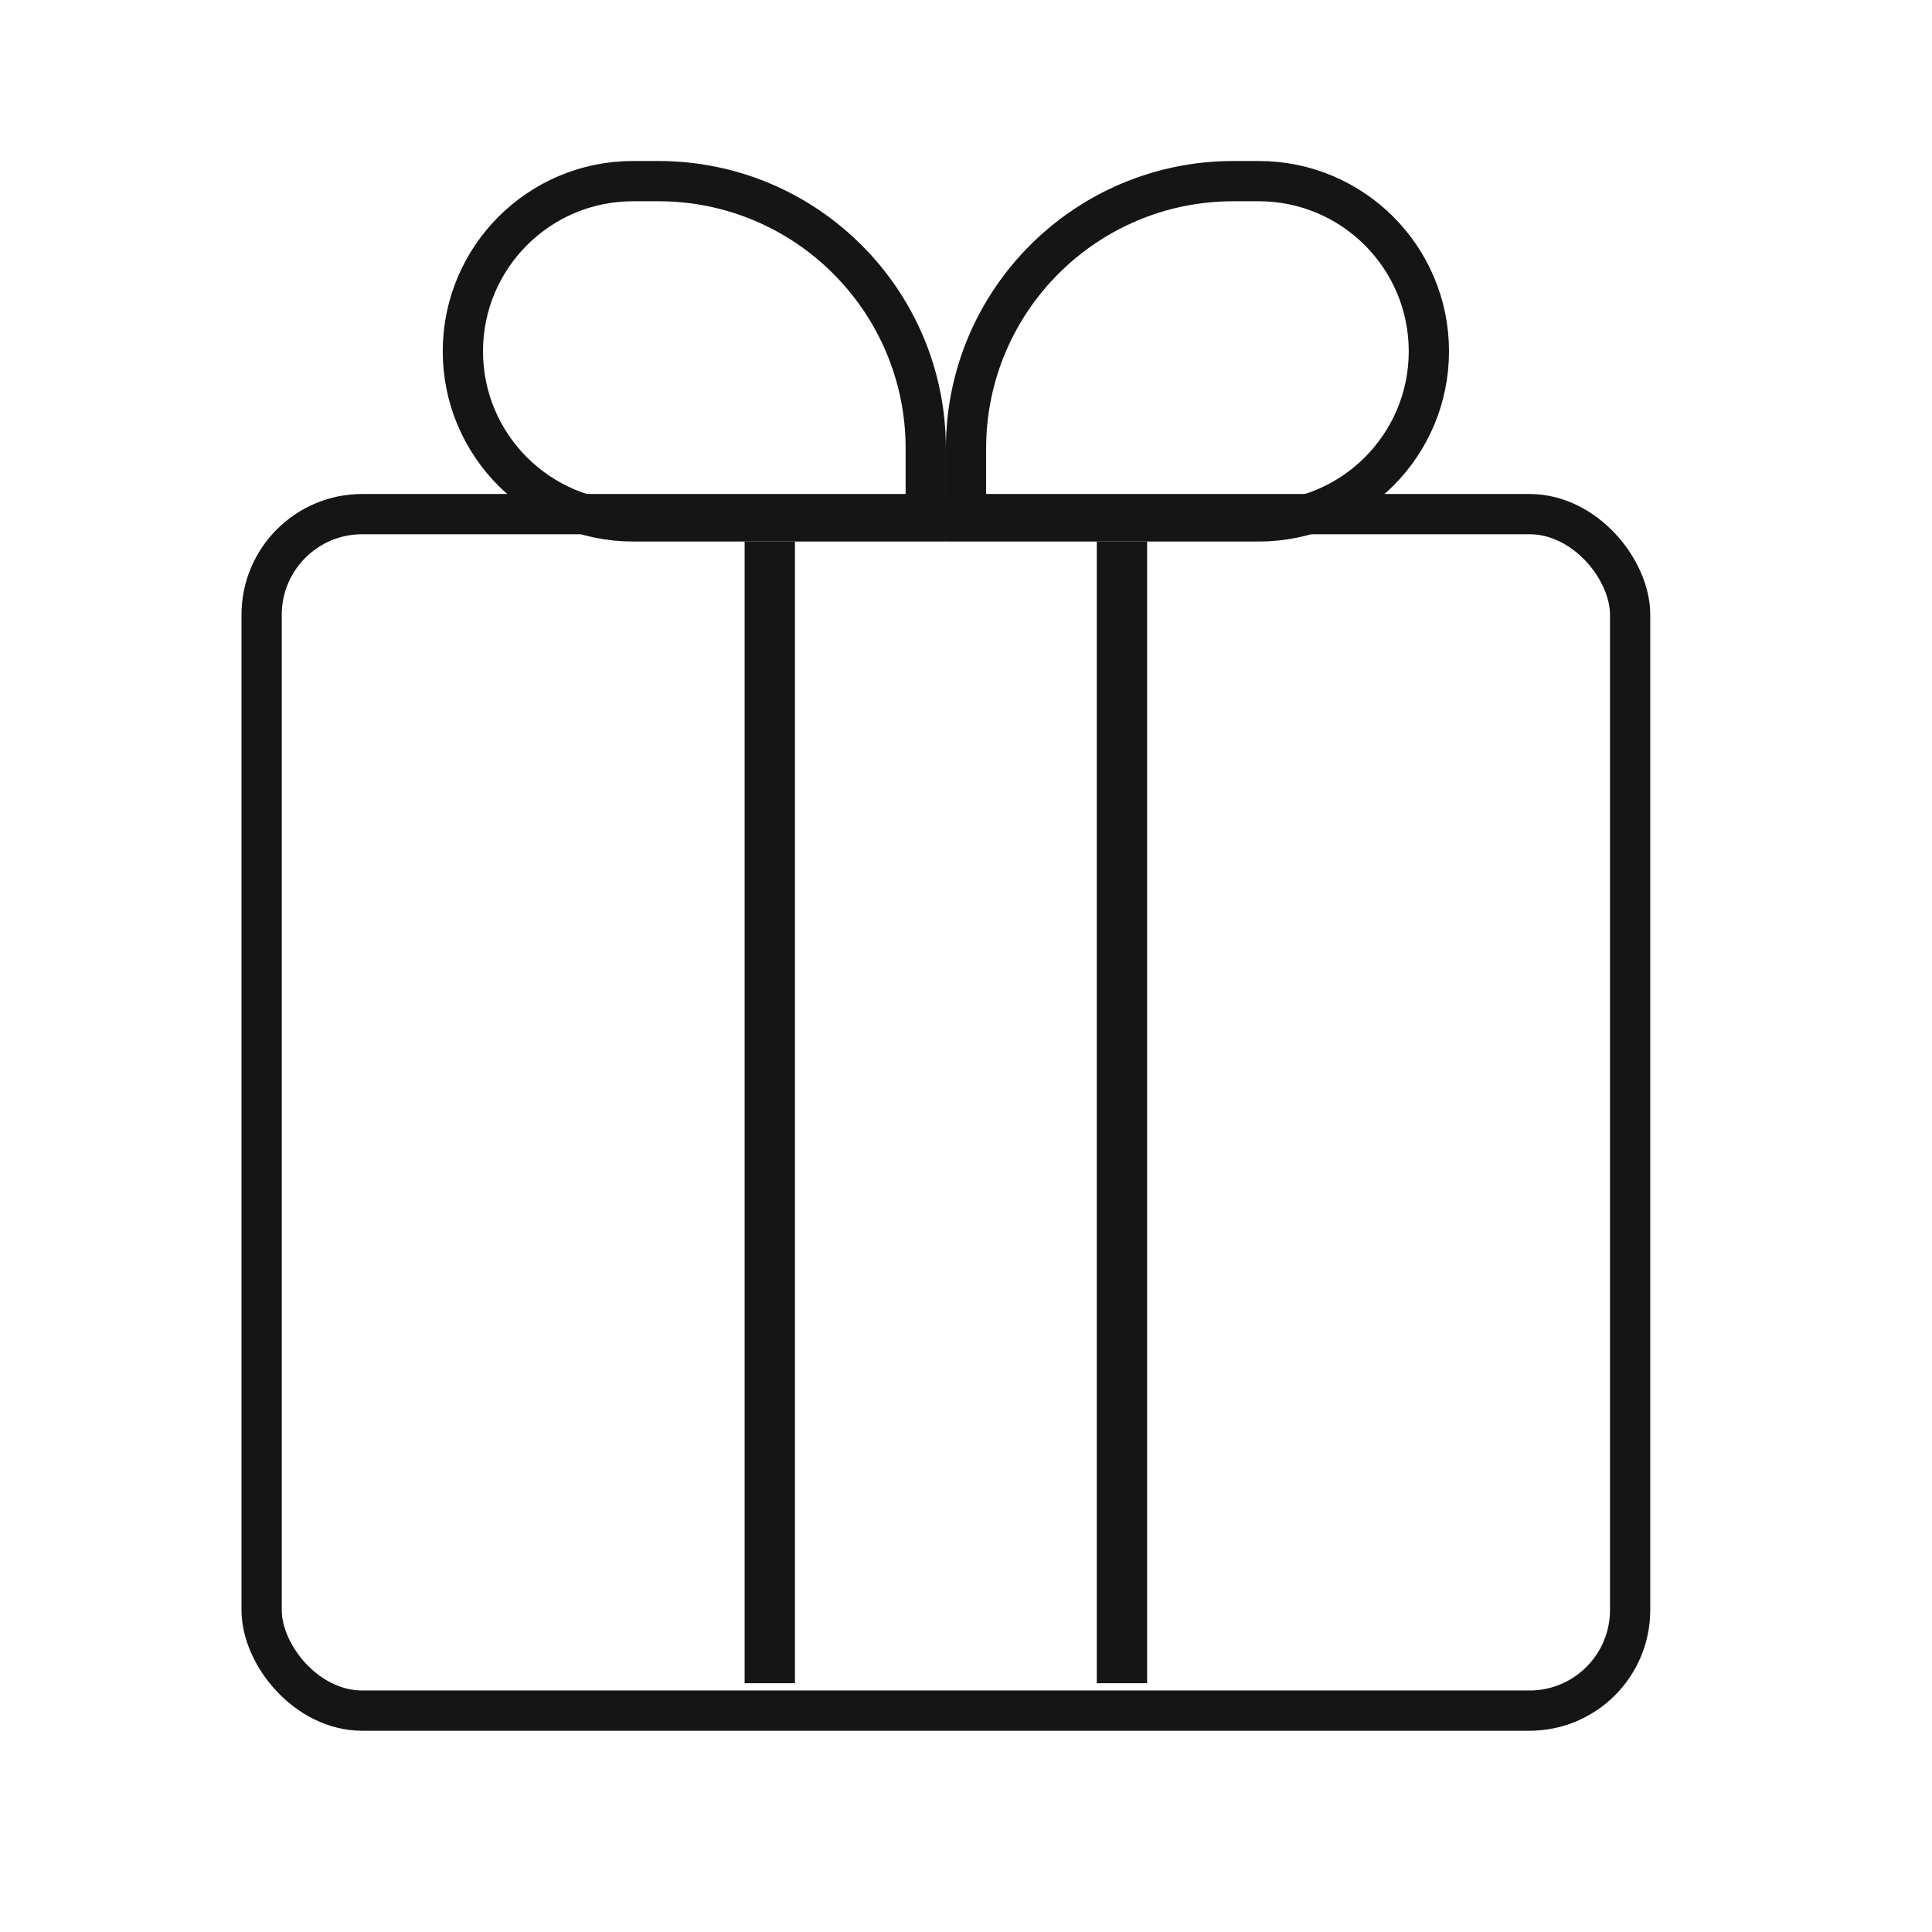
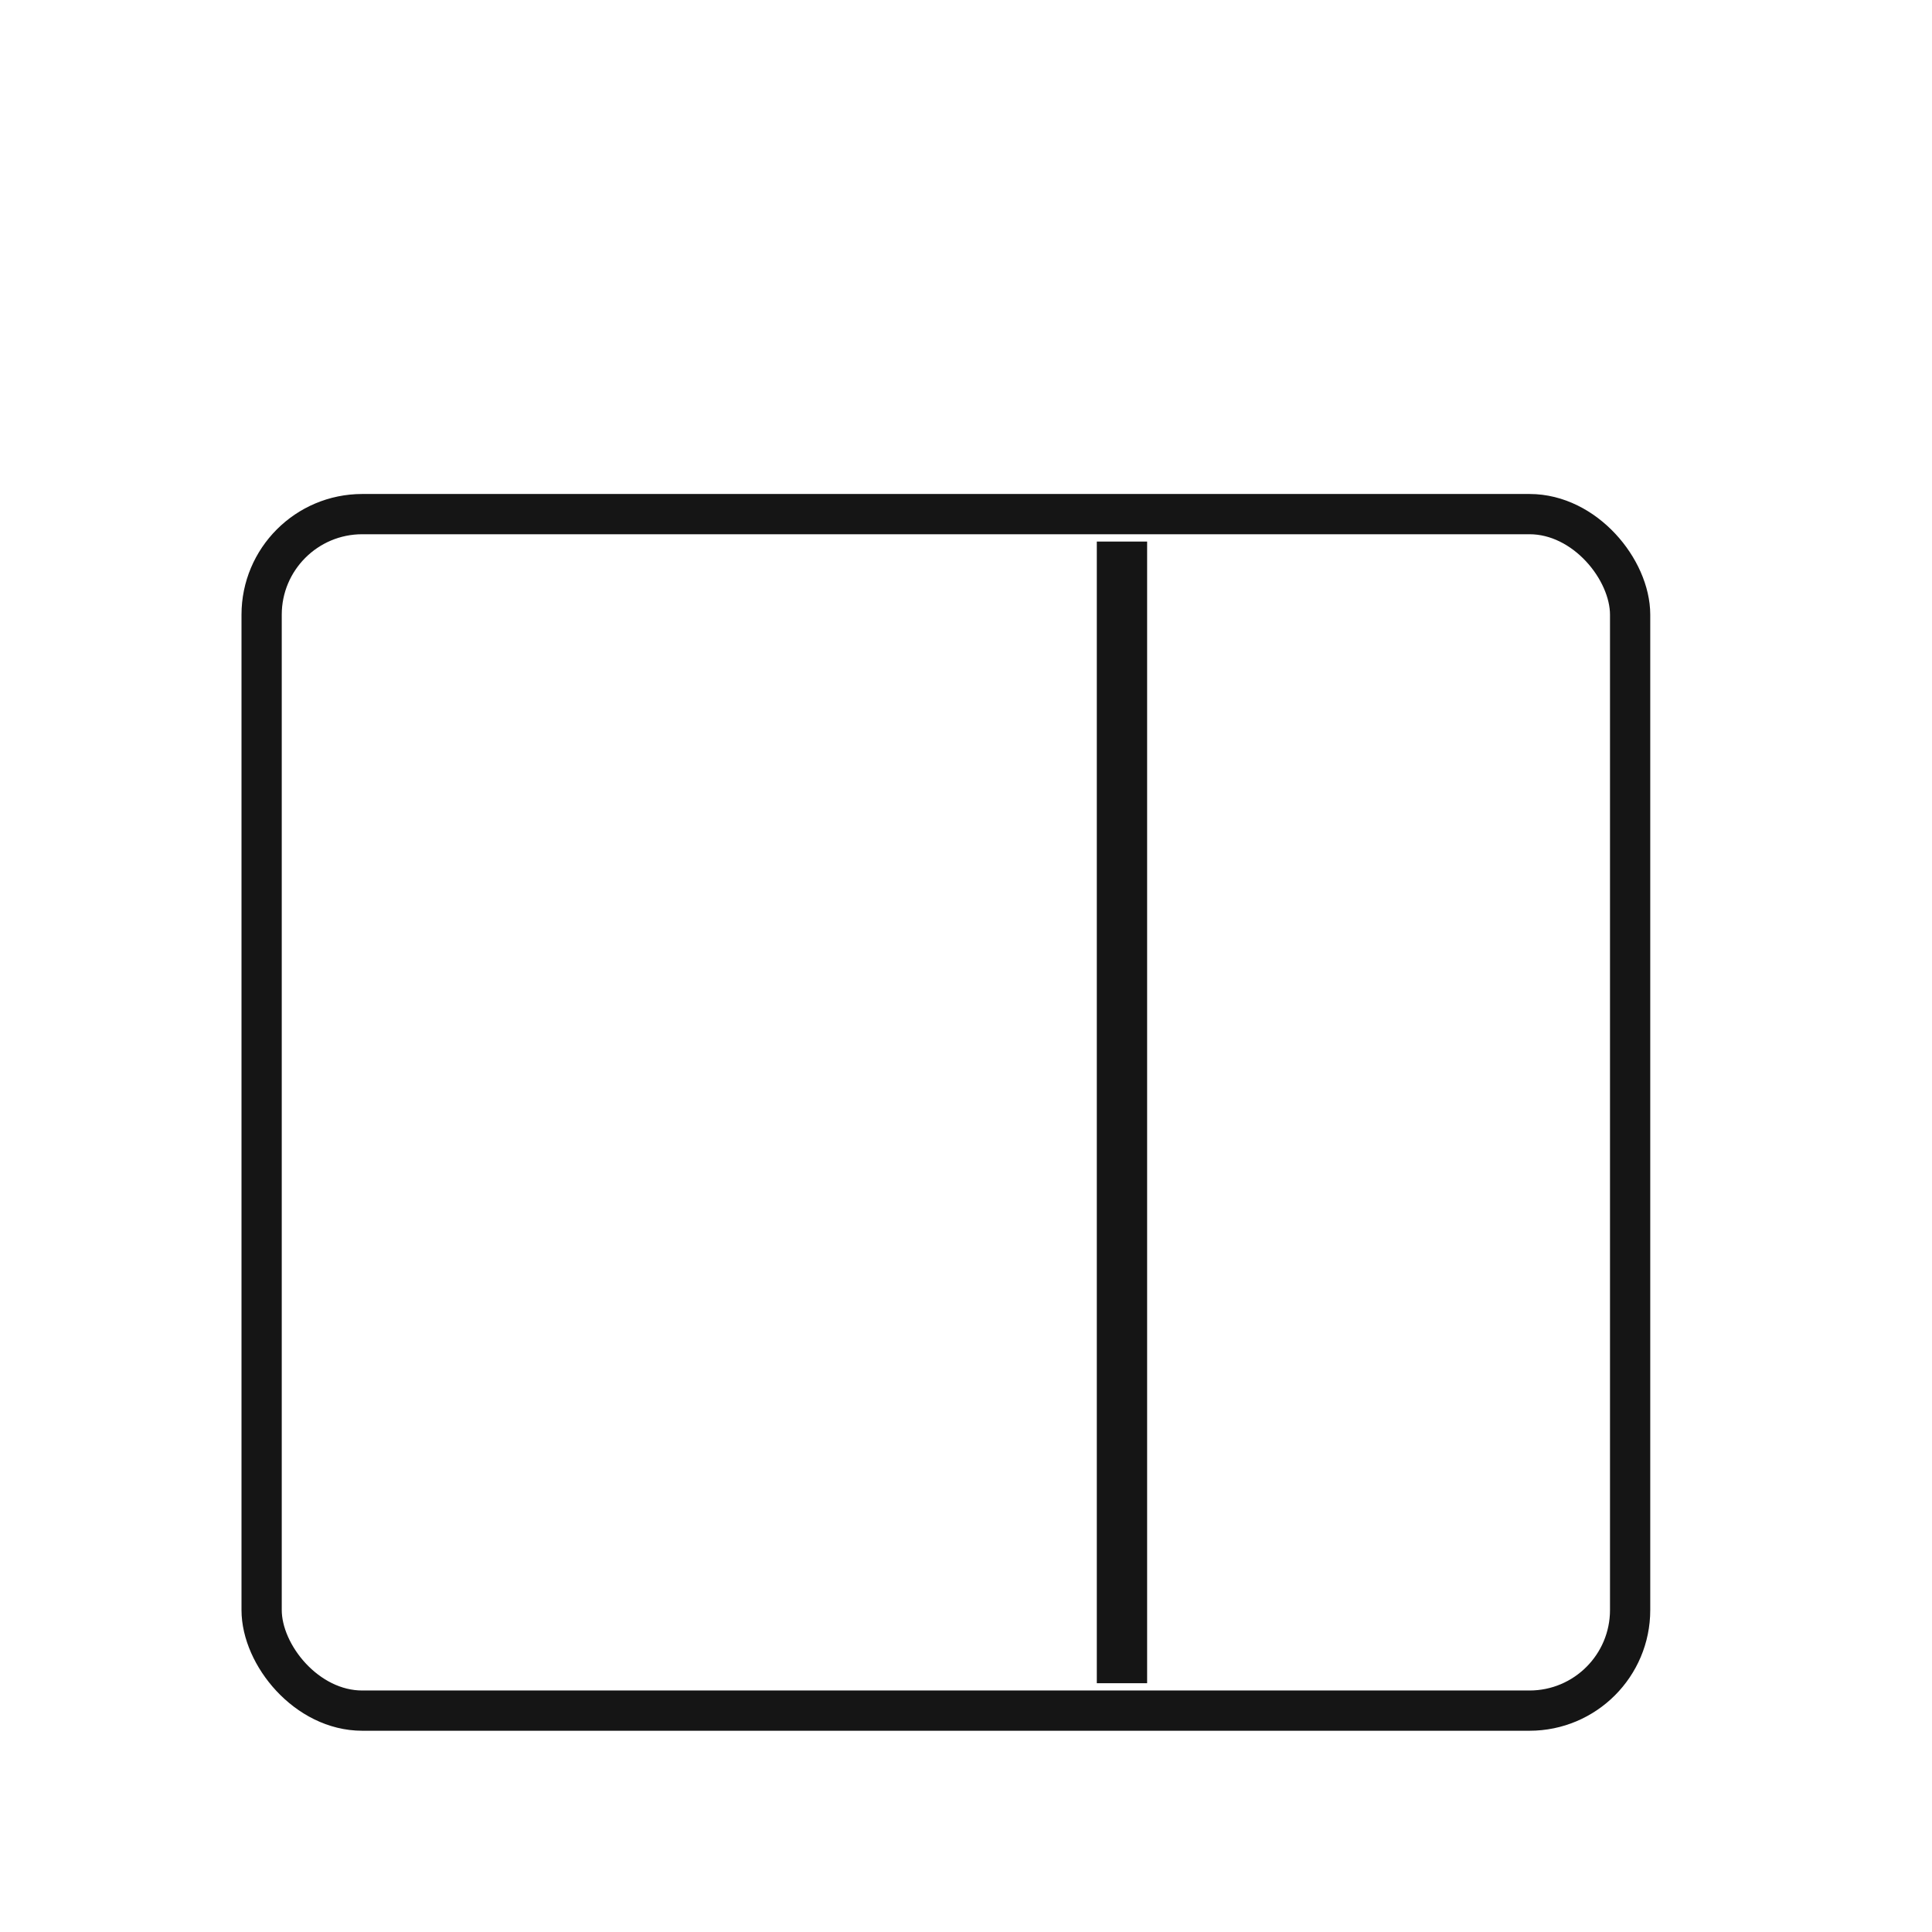
<svg xmlns="http://www.w3.org/2000/svg" fill="none" viewBox="0 0 48 48" height="48" width="48">
  <rect stroke="#151515" rx="2.5" height="29.727" width="34" y="12.773" x="6.5" />
-   <path stroke="#151515" d="M15.727 4.5H16.357C20.026 4.5 23 7.474 23 11.143V12.954H15.727C13.393 12.954 11.5 11.062 11.5 8.728C11.5 6.393 13.393 4.5 15.727 4.5Z" />
-   <path stroke="#151515" d="M30.643 4.5H31.273C33.607 4.5 35.5 6.393 35.5 8.728C35.5 11.062 33.607 12.954 31.273 12.954H24V11.143C24 7.474 26.974 4.5 30.643 4.5Z" />
-   <rect fill="#151515" height="28.364" width="1.25" y="13.455" x="18.5" />
  <rect fill="#151515" height="28.364" width="1.25" y="13.455" x="27.25" />
</svg>